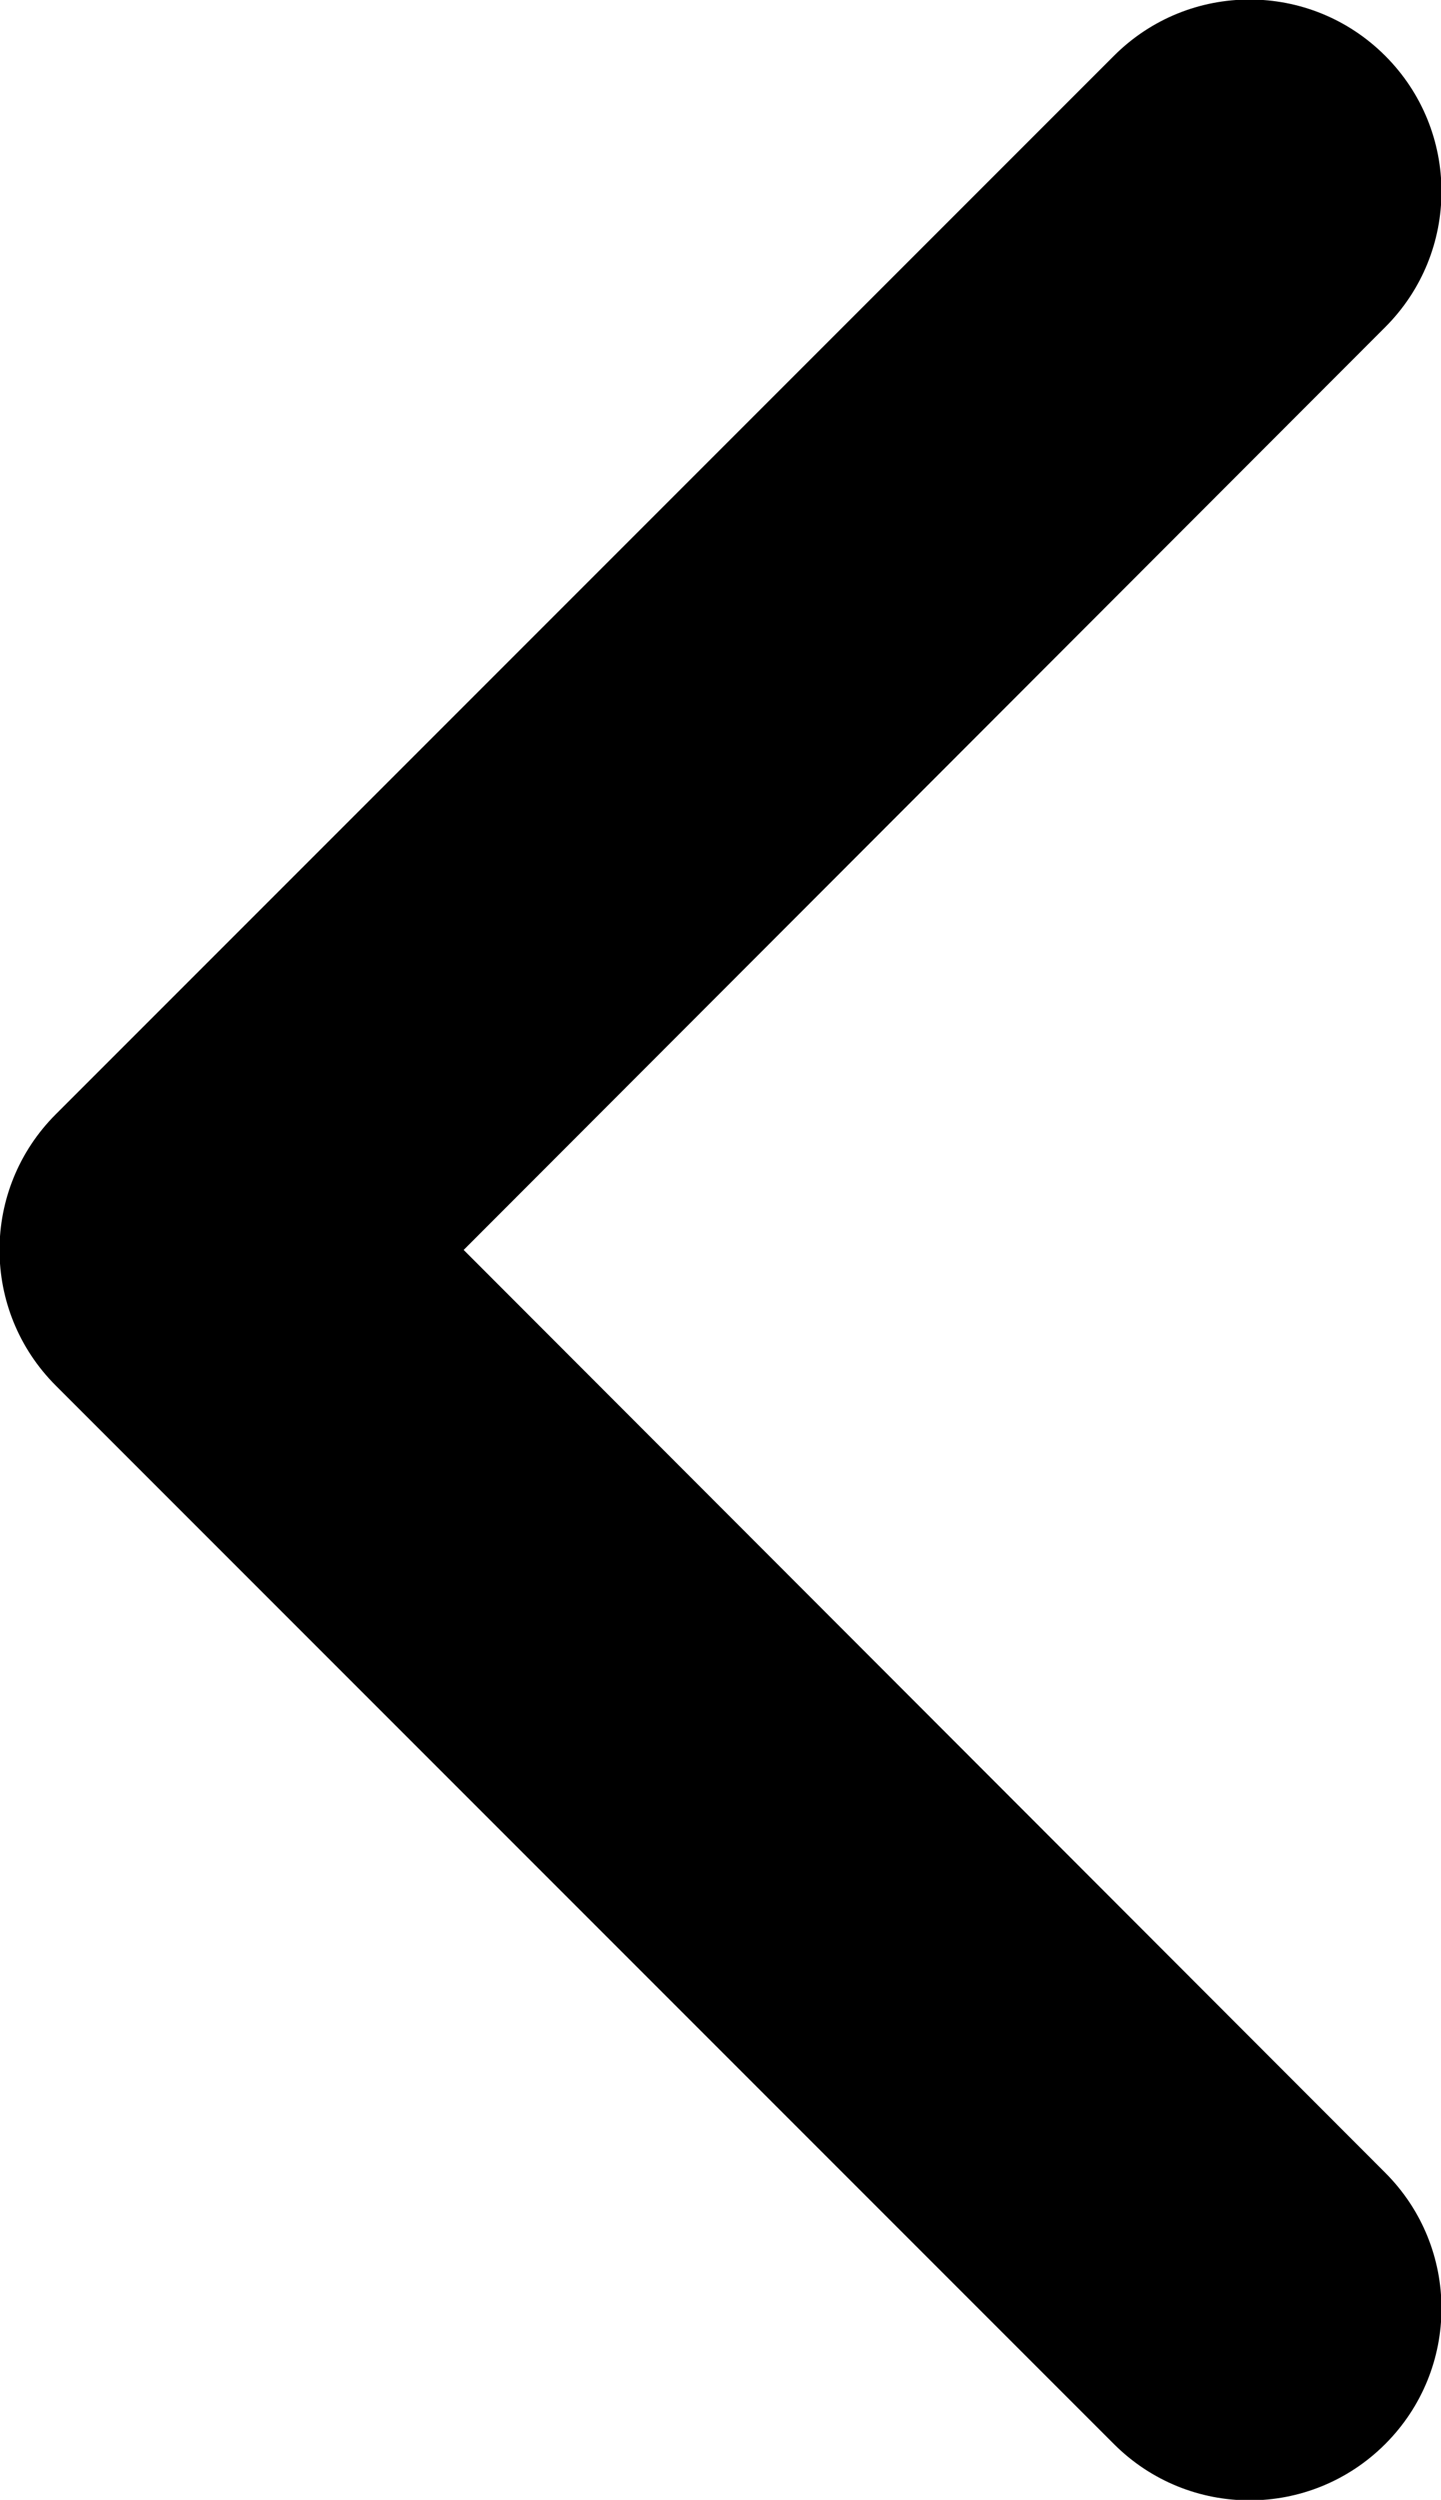
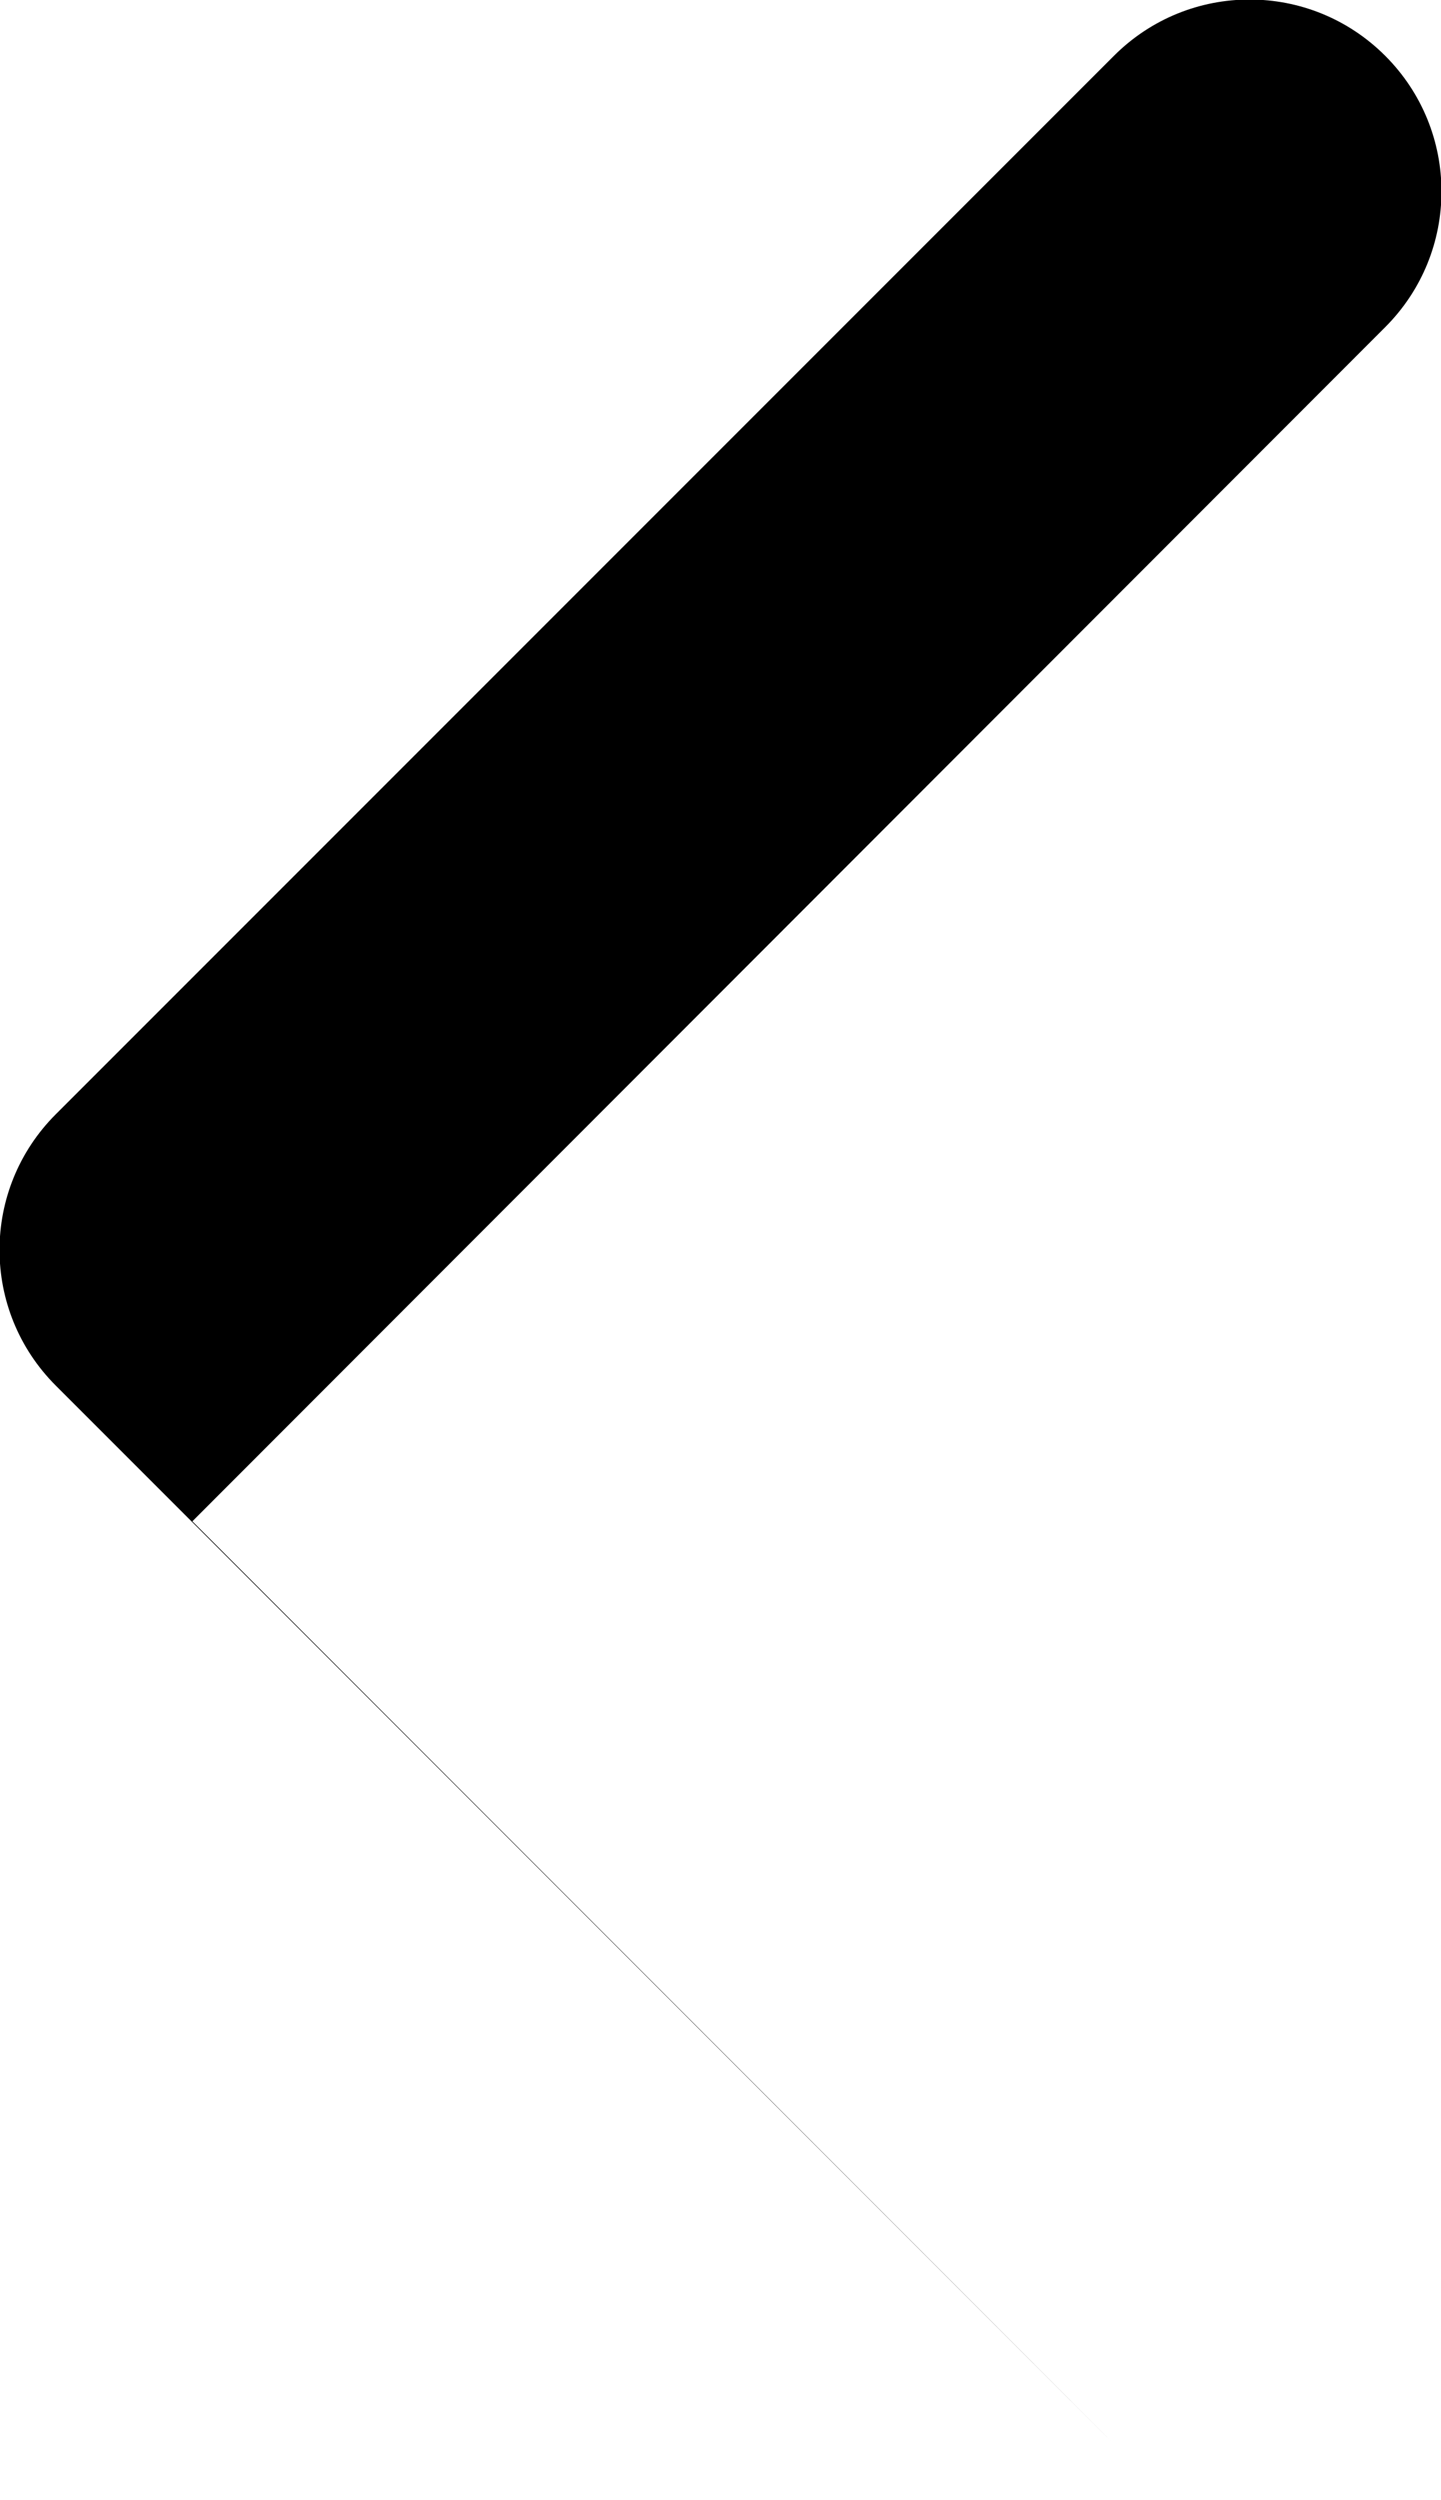
<svg xmlns="http://www.w3.org/2000/svg" viewBox="0 0 14.98 25.98">
-   <path d="M14.4.58c-.78-.78-2.04-.78-2.82 0l-11 11c-.78.78-.78 2.04 0 2.82l11 11c.78.78 2.04.78 2.82 0 .78-.78.78-2.04 0-2.82l-9.58-9.59L14.4 3.4c.78-.78.78-2.04 0-2.82Z" />
+   <path d="M14.4.58c-.78-.78-2.04-.78-2.82 0l-11 11c-.78.78-.78 2.04 0 2.82l11 11l-9.58-9.59L14.4 3.4c.78-.78.78-2.04 0-2.82Z" />
</svg>